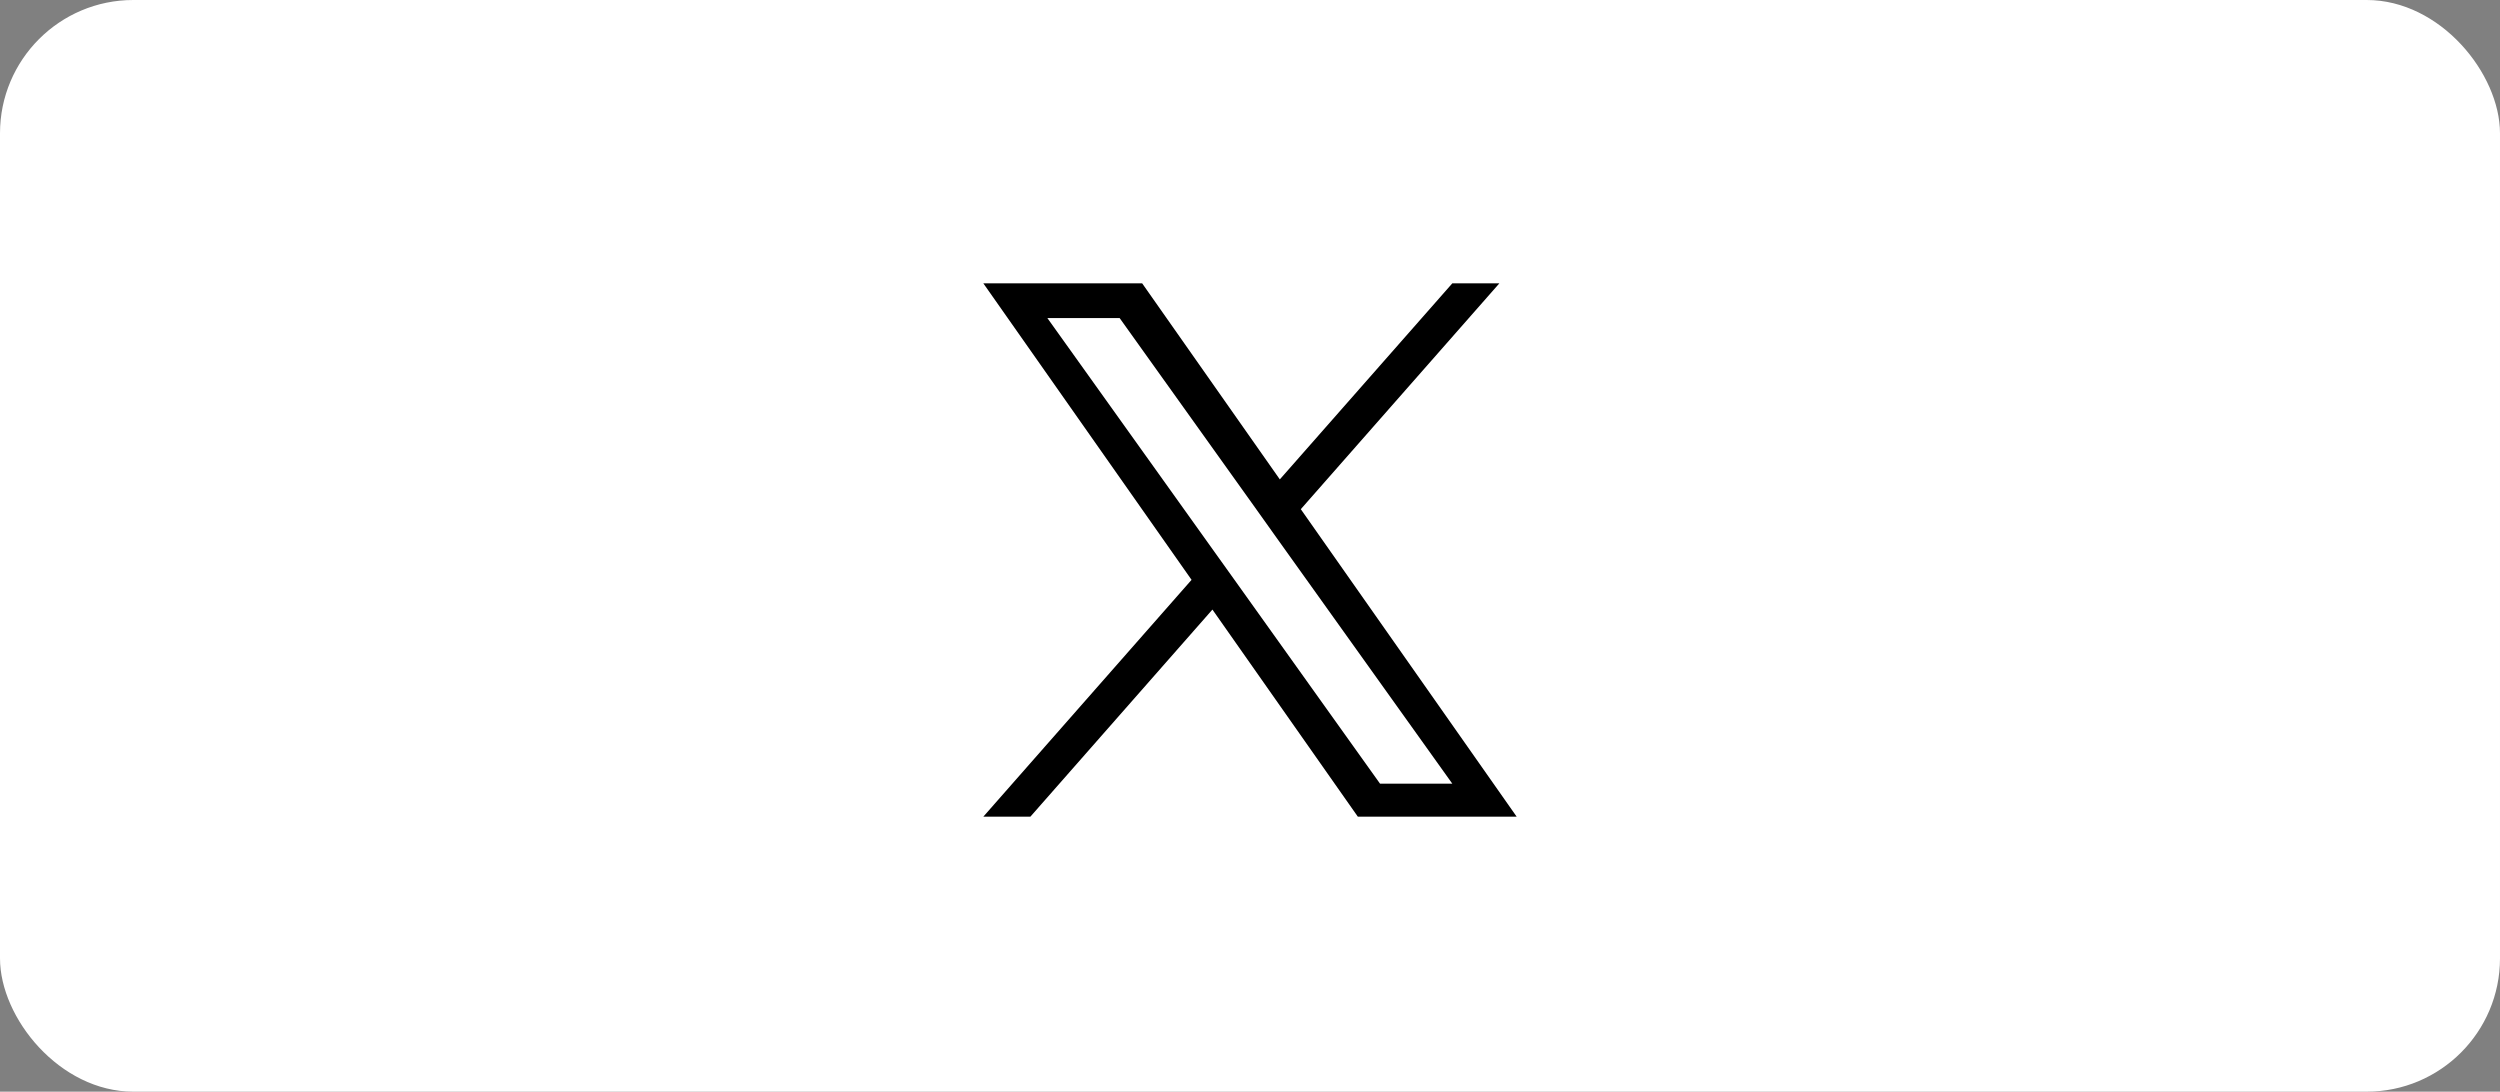
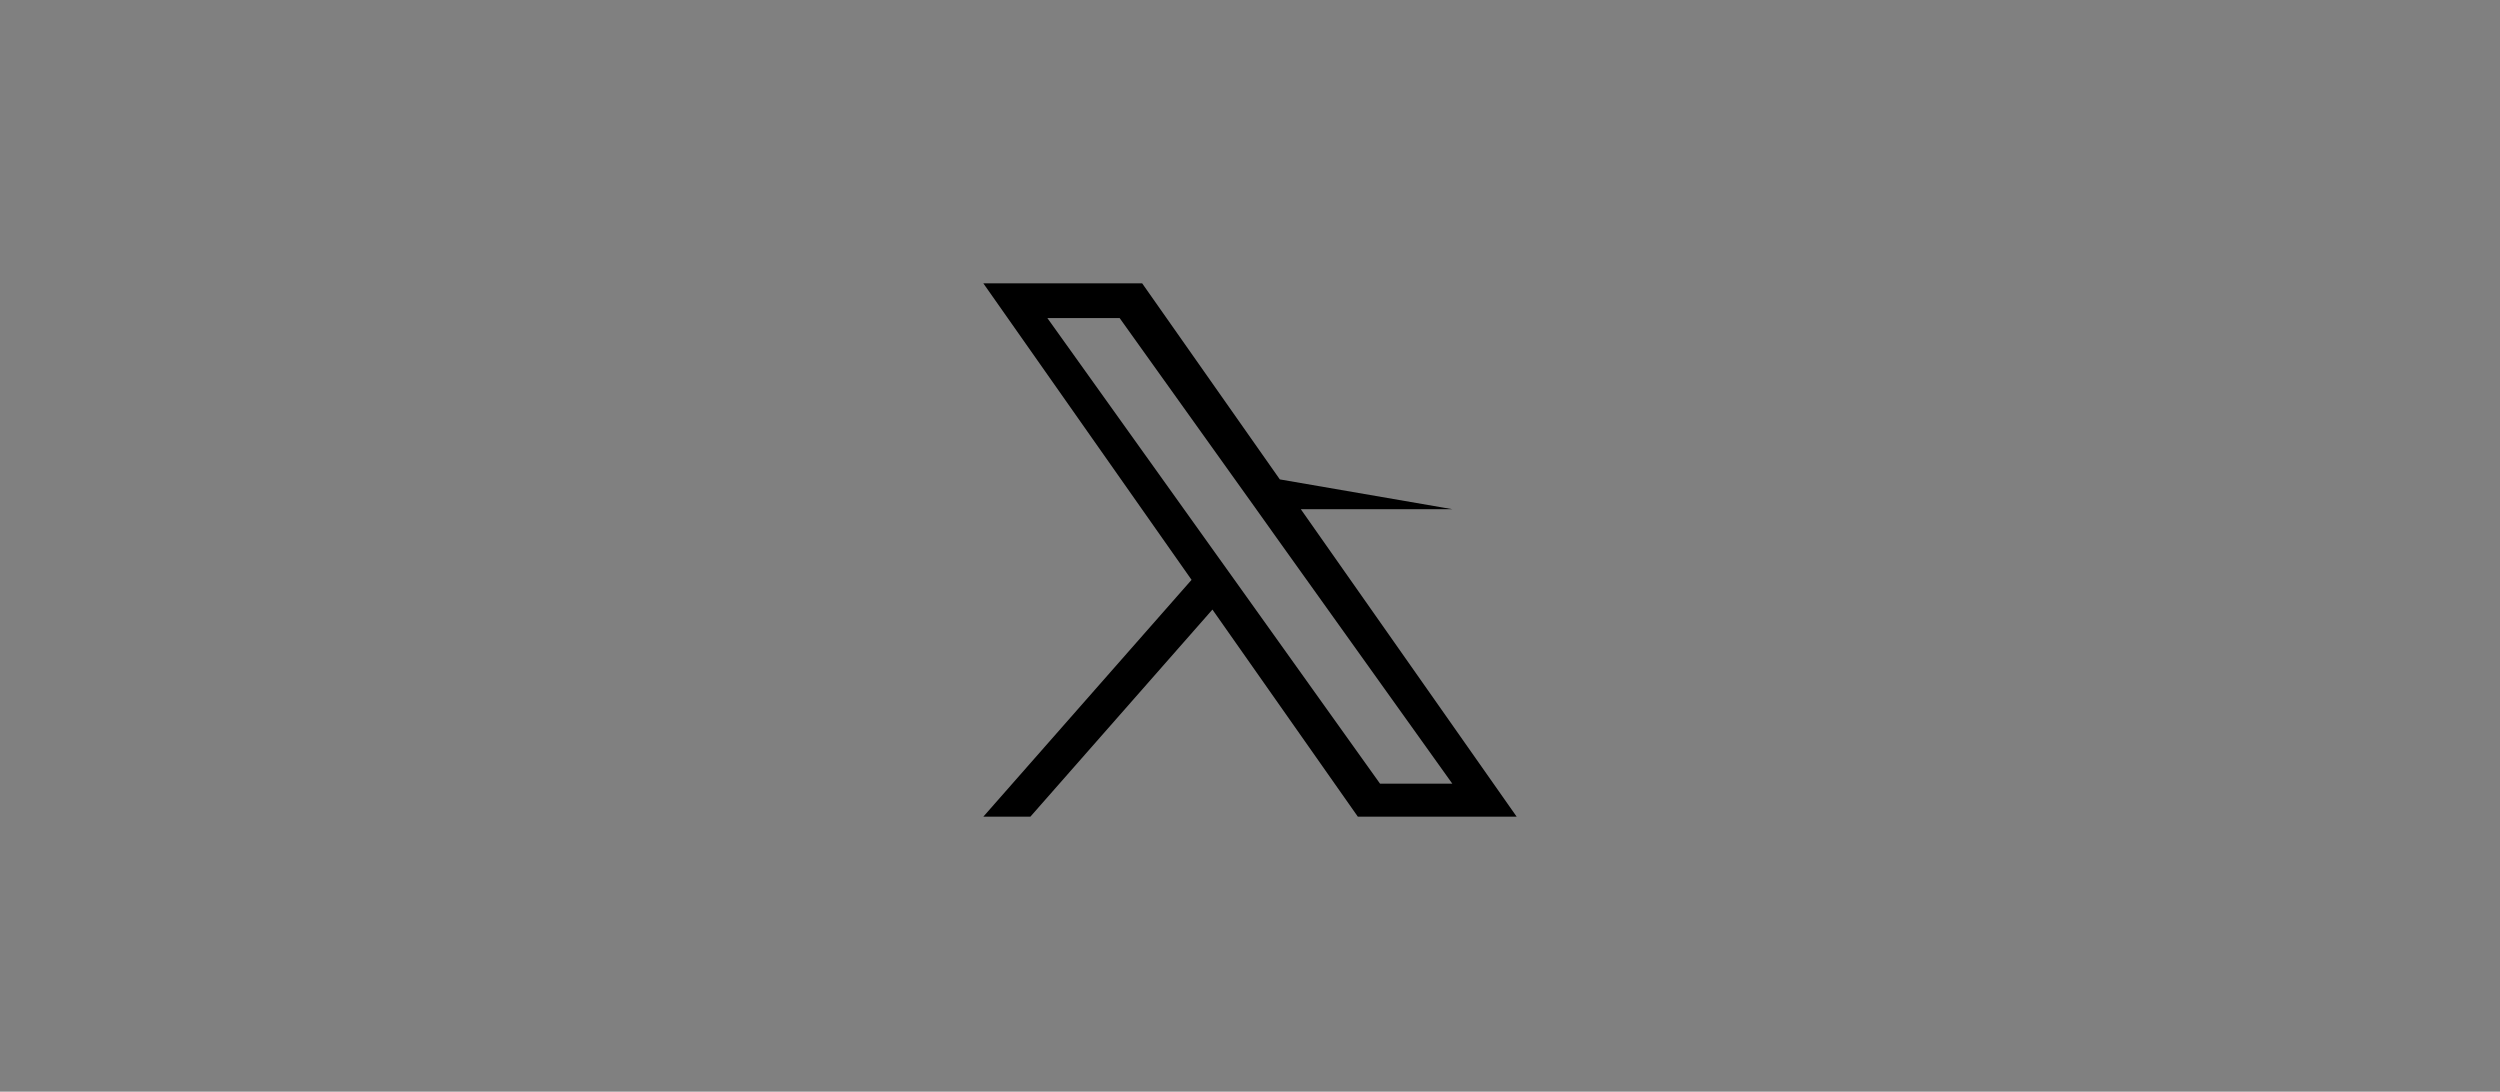
<svg xmlns="http://www.w3.org/2000/svg" width="300" height="131" viewBox="0 0 300 131" fill="none">
  <rect x="0" y="0" width="300" height="131" fill="#808080" stroke="none" />
  <g id="twitter-logo">
-     <rect id="Rectangle 117" width="300" height="131" rx="16" fill="white" />
-     <path id="path1-7" d="M156.096 61.102L179.924 34H174.278L153.579 57.528L137.059 34H118L142.987 69.581L118 98H123.646L145.491 73.148L162.941 98H182L156.096 61.102ZM148.361 69.894L145.825 66.348L125.682 38.165H134.355L150.616 60.918L153.141 64.464L174.275 94.038H165.602L148.361 69.894Z" fill="black" />
+     <path id="path1-7" d="M156.096 61.102H174.278L153.579 57.528L137.059 34H118L142.987 69.581L118 98H123.646L145.491 73.148L162.941 98H182L156.096 61.102ZM148.361 69.894L145.825 66.348L125.682 38.165H134.355L150.616 60.918L153.141 64.464L174.275 94.038H165.602L148.361 69.894Z" fill="black" />
  </g>
</svg>